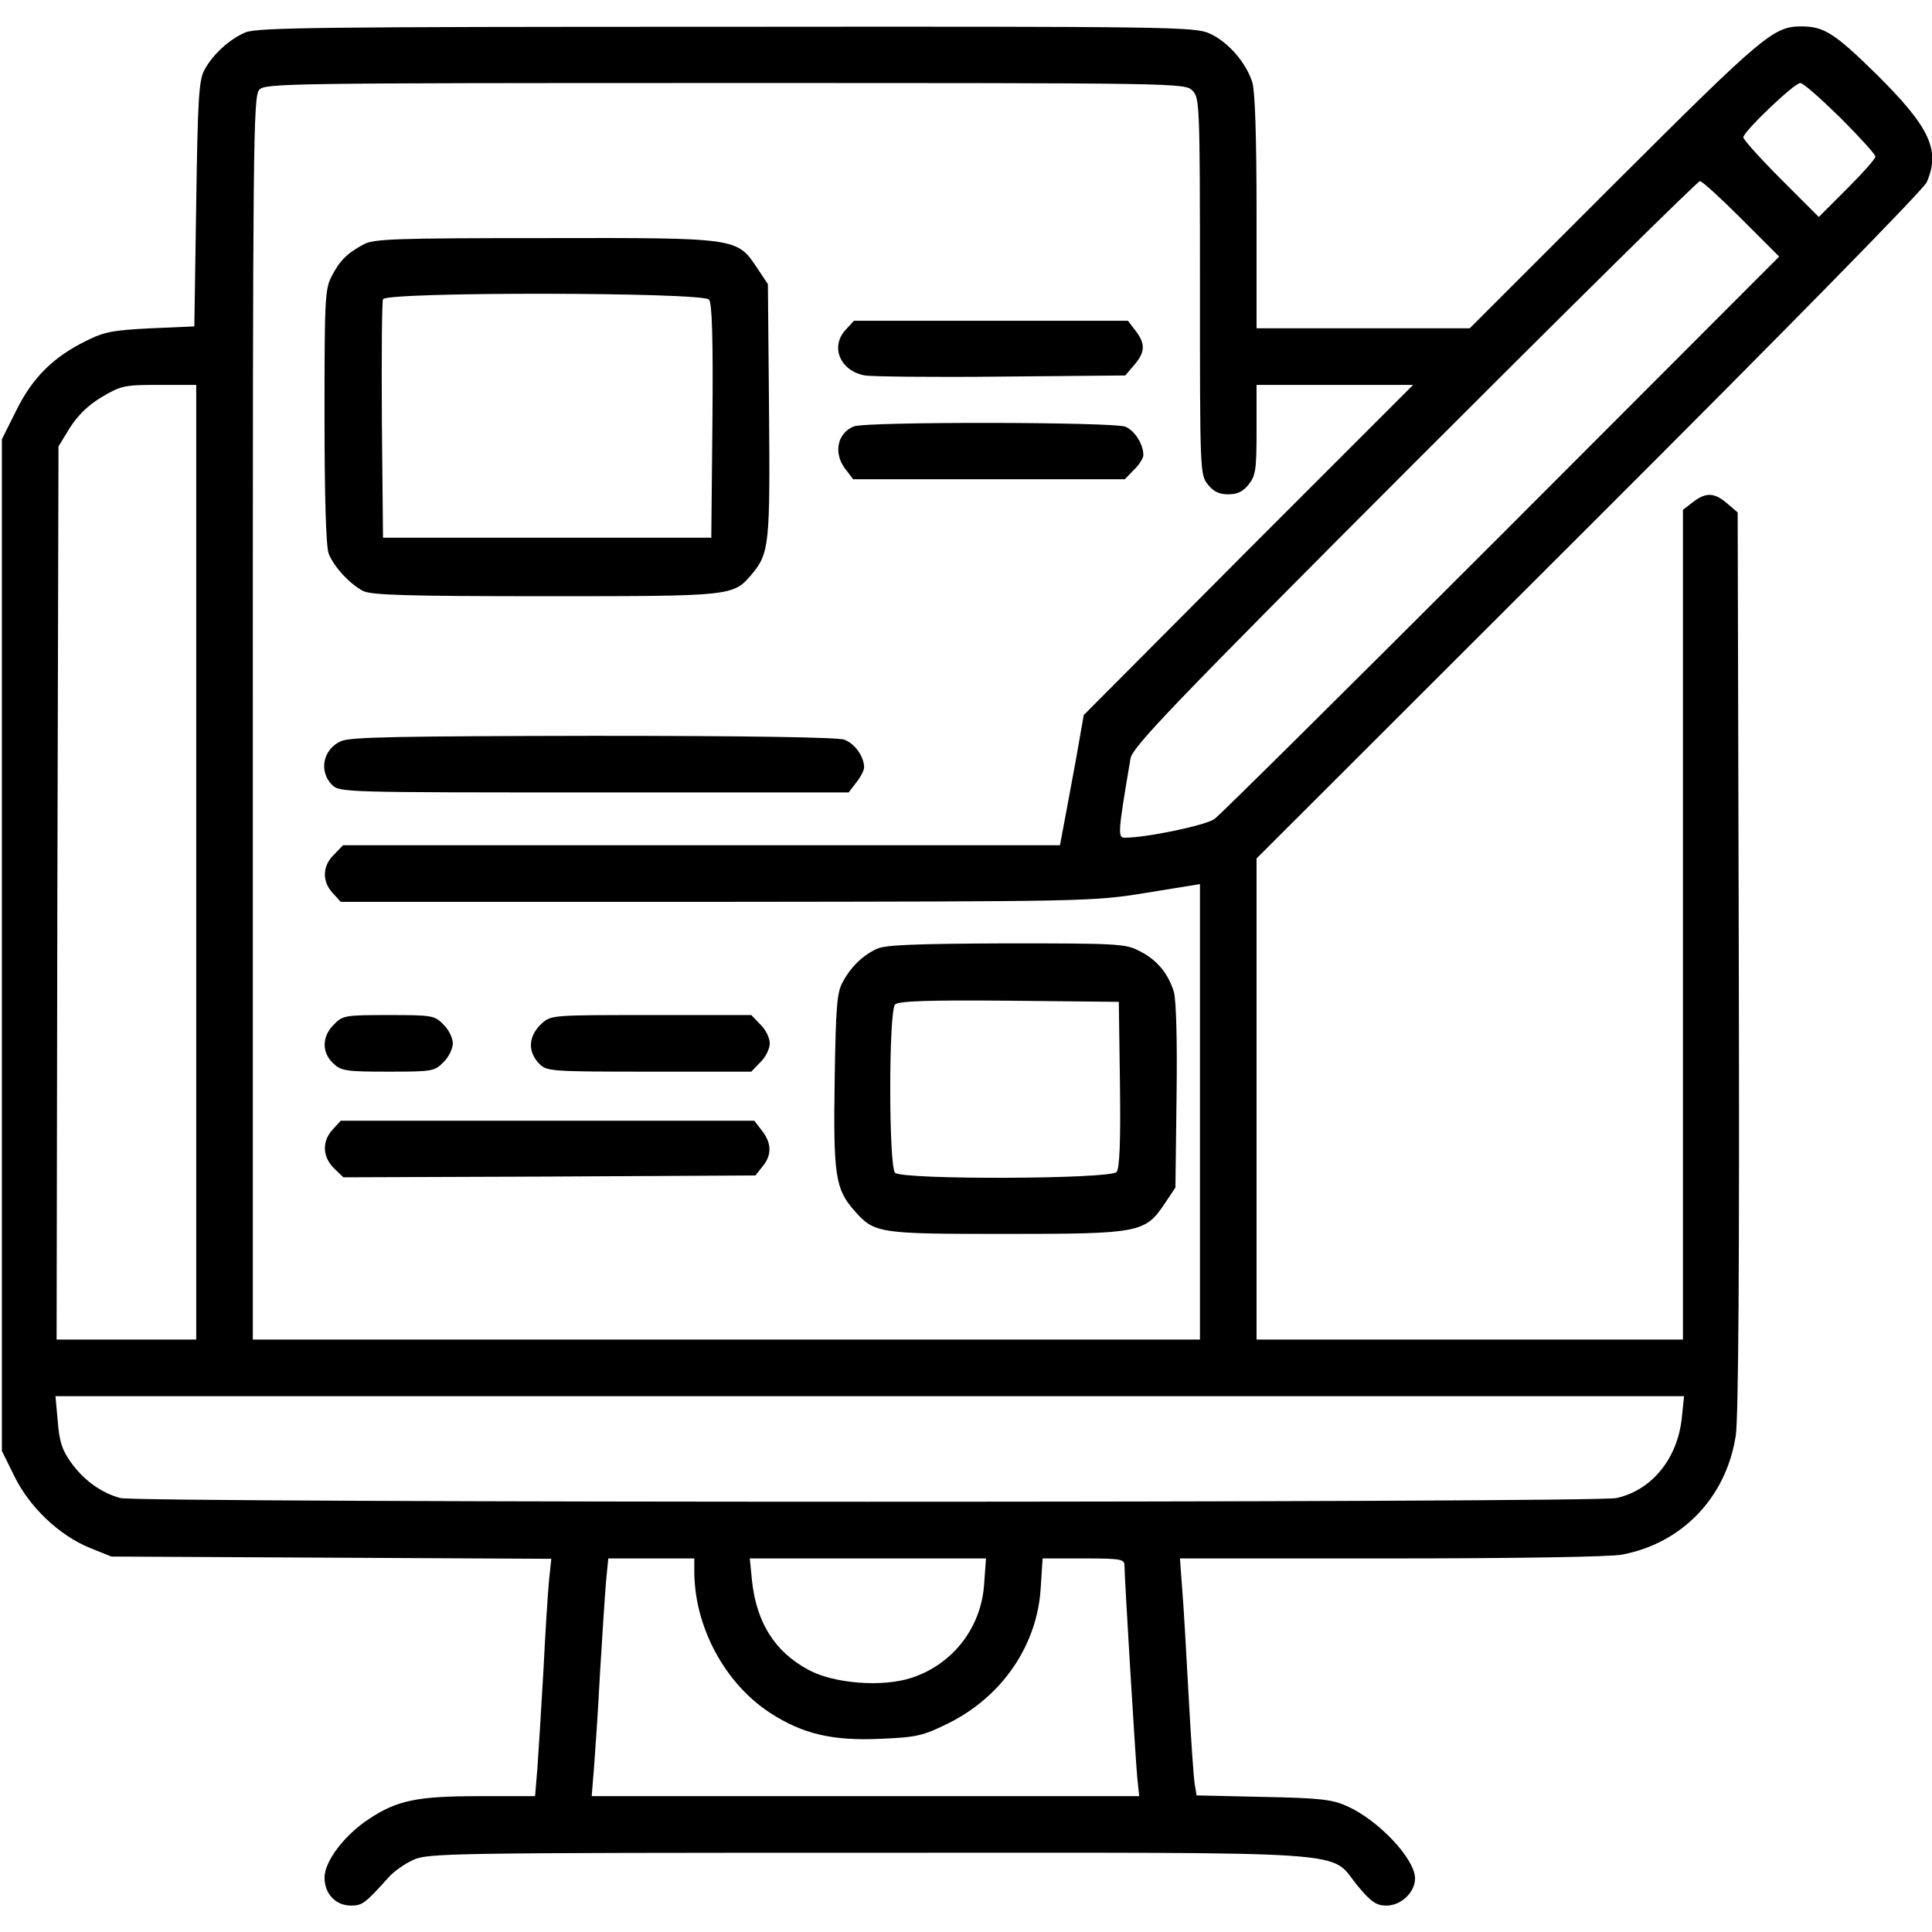
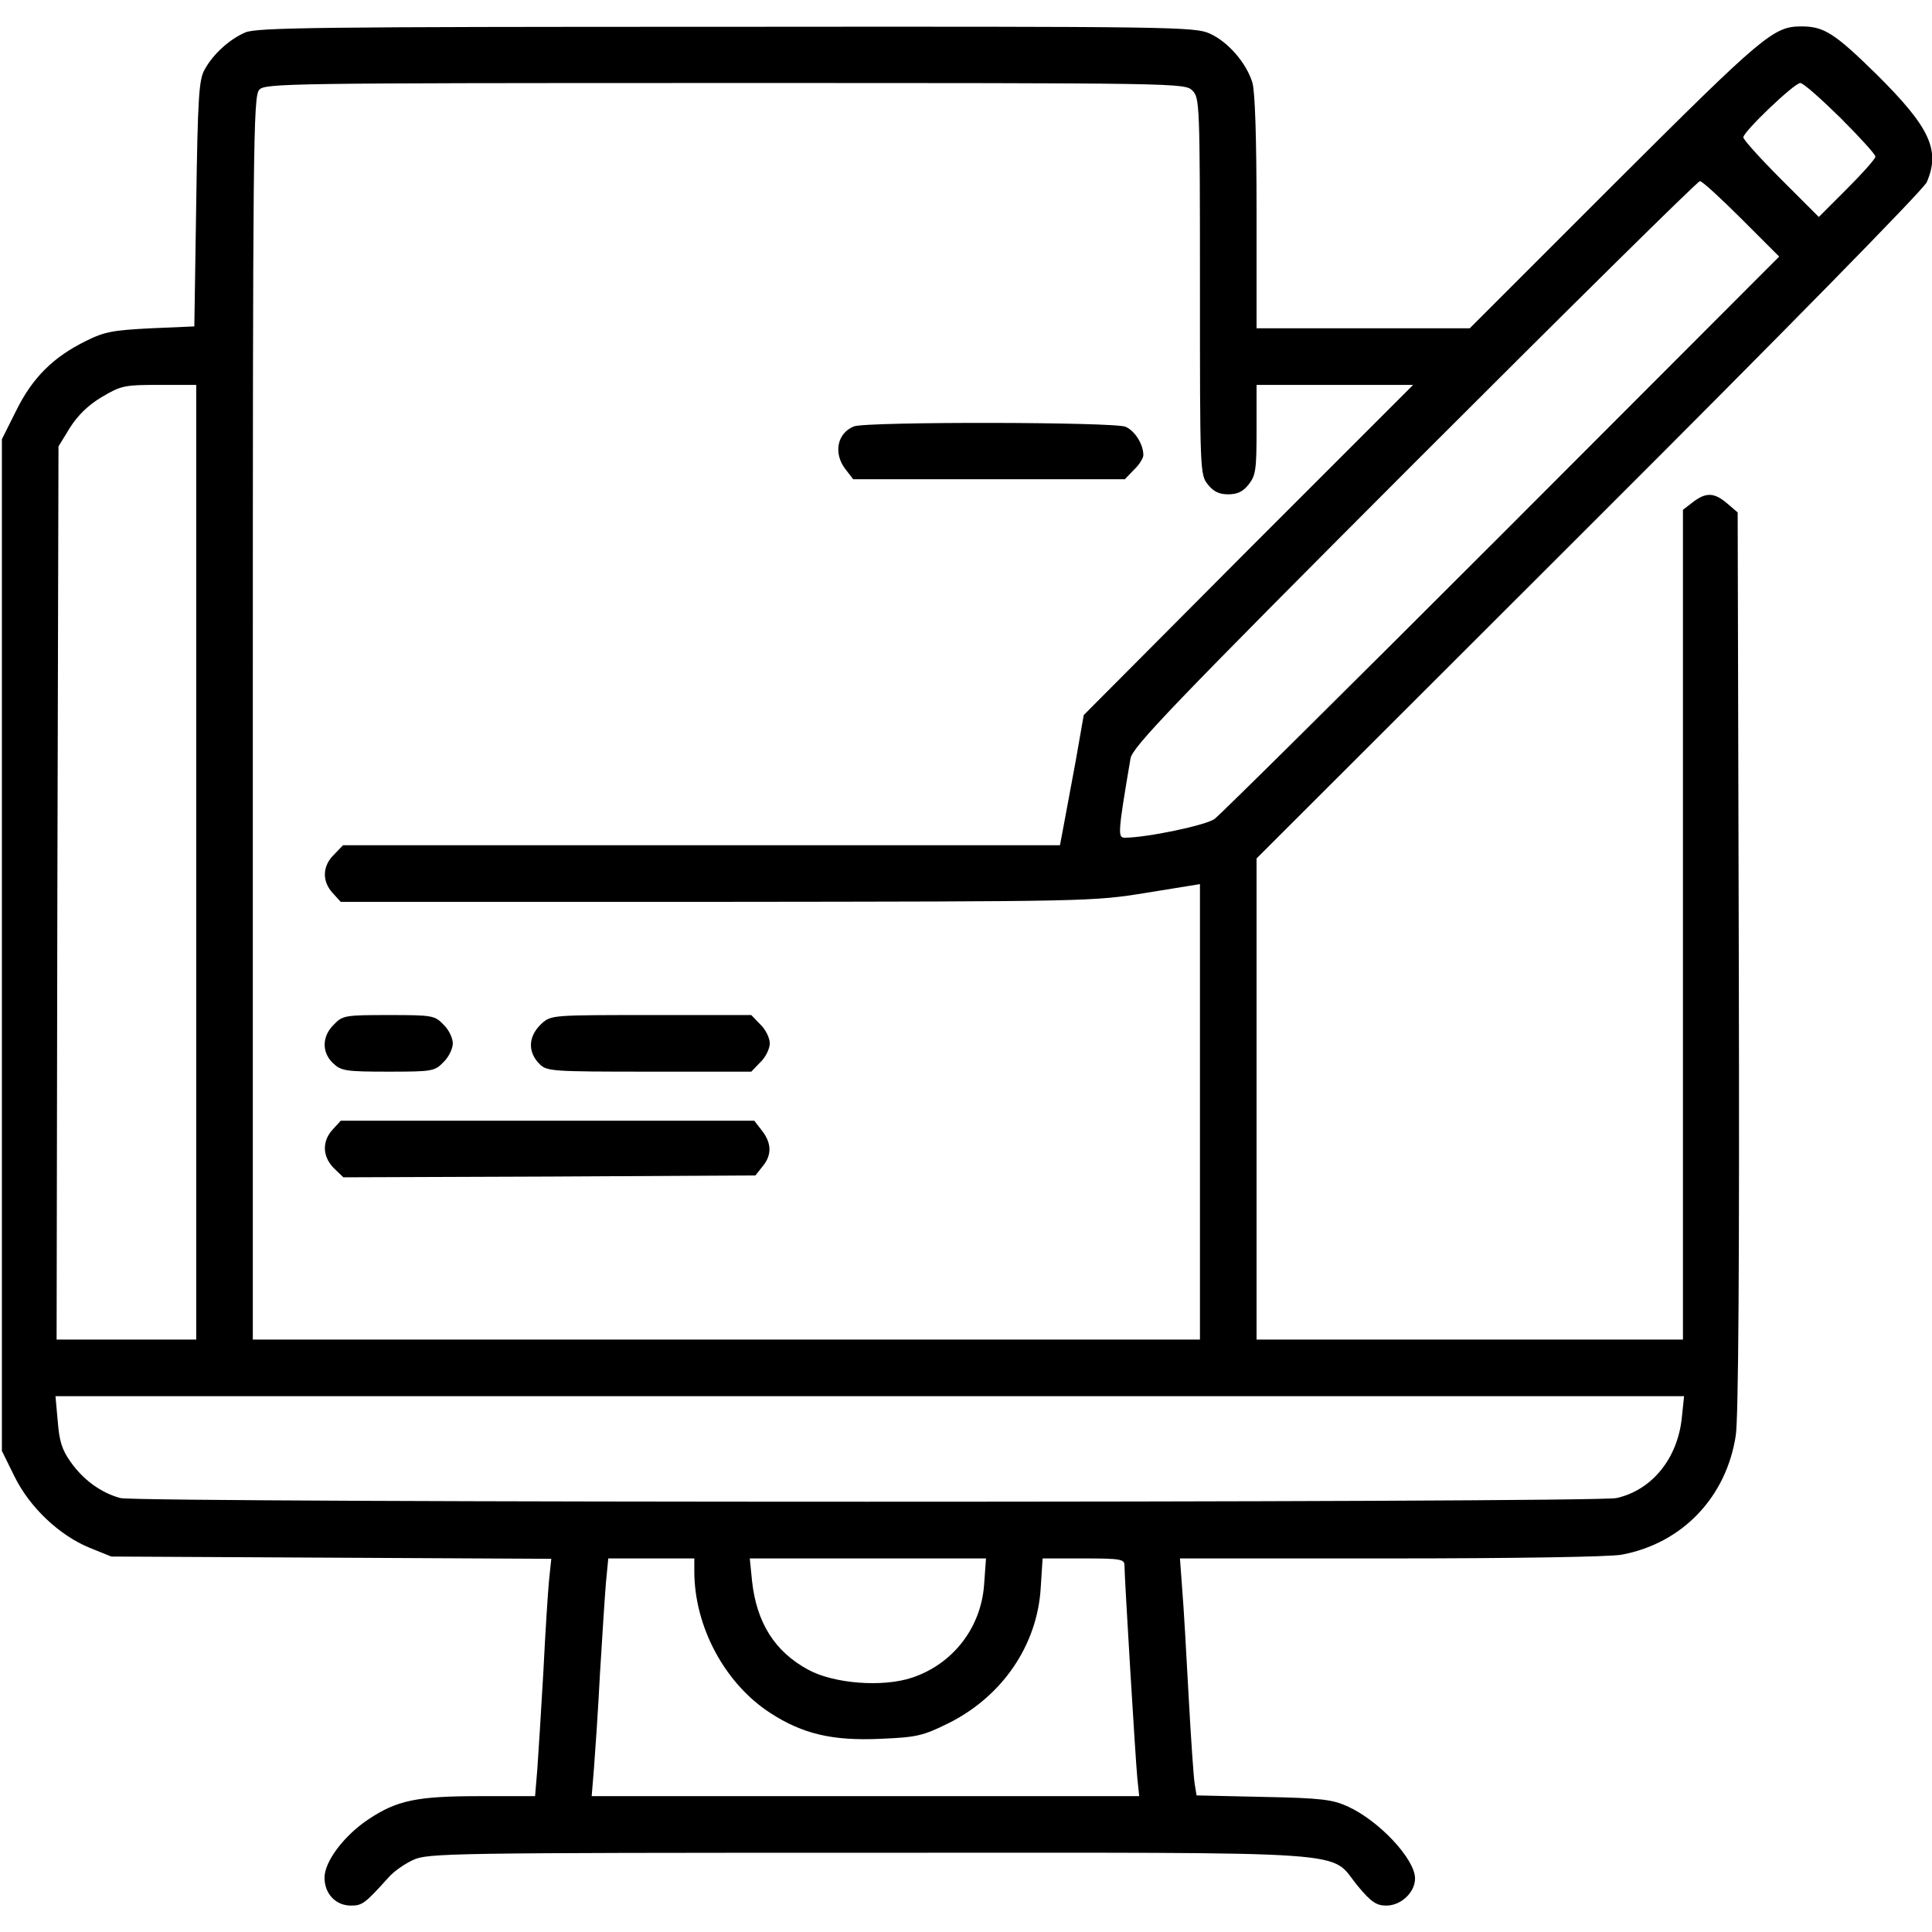
<svg xmlns="http://www.w3.org/2000/svg" version="1.0" width="512pt" height="512pt" viewBox="0 0 512 512" preserveAspectRatio="xMidYMid meet">
  <g transform="translate(0,512) scale(0.1,-0.1)" fill="#000000" stroke="none">
    <path d="M650 5034 c-42 -18 -86 -58 -108 -99 -15 -26 -18 -77 -22 -355 l-5 -325 -115 -5 c-99 -5 -123 -9 -171 -33 -88 -43 -143 -98 -186 -185 l-38 -76 0 -1341 0 -1340 33 -67 c40 -82 119 -157 200 -190 l57 -23 583 -3 583 -3 -6 -57 c-3 -31 -10 -140 -15 -242 -6 -102 -13 -218 -16 -258 l-6 -72 -147 0 c-166 0 -219 -11 -294 -61 -65 -43 -117 -112 -117 -155 0 -43 30 -74 70 -74 30 0 37 5 100 75 14 16 43 36 65 46 38 18 100 19 1210 19 1331 0 1213 8 1294 -89 35 -42 49 -51 75 -51 39 0 76 35 76 72 0 51 -95 153 -179 191 -40 18 -69 22 -223 25 l-177 4 -5 31 c-3 18 -10 122 -16 232 -6 110 -13 237 -17 283 l-6 82 560 0 c316 0 582 4 611 10 160 30 277 152 302 316 7 46 10 456 8 1257 l-3 1189 -28 24 c-34 29 -56 30 -91 3 l-26 -20 0 -1100 0 -1099 -565 0 -565 0 0 638 0 637 881 880 c512 511 887 893 895 912 37 85 8 146 -132 285 -112 110 -140 128 -200 128 -74 0 -100 -22 -494 -415 l-385 -385 -283 0 -282 0 0 306 c0 201 -4 320 -11 345 -16 52 -64 108 -113 130 -39 18 -96 19 -1281 18 -1086 0 -1244 -2 -1275 -15z m2510 -154 c19 -19 20 -33 20 -519 0 -489 0 -499 21 -525 15 -19 30 -26 54 -26 24 0 39 7 54 26 19 24 21 40 21 145 l0 119 207 0 208 0 -437 -437 -436 -438 -21 -120 c-12 -66 -27 -144 -32 -172 l-10 -53 -950 0 -950 0 -24 -25 c-31 -30 -32 -71 -3 -102 l21 -23 996 0 c993 1 996 1 1139 24 l142 23 0 -604 0 -603 -1255 0 -1255 0 0 1647 c0 1518 1 1648 17 1665 15 17 67 18 1235 18 1205 0 1218 0 1238 -20z m1717 -72 c51 -51 93 -97 93 -103 0 -6 -34 -44 -75 -85 l-75 -75 -100 100 c-55 55 -100 105 -100 111 0 15 135 144 151 144 8 0 55 -42 106 -92z m-262 -268 l100 -100 -735 -736 c-404 -404 -747 -744 -761 -754 -22 -17 -181 -50 -238 -50 -19 0 -19 10 15 210 5 30 107 137 752 783 411 411 751 747 757 747 6 0 55 -45 110 -100z m-4095 -1705 l0 -1265 -185 0 -185 0 2 1183 3 1184 30 49 c21 33 48 60 85 82 51 30 59 32 152 32 l98 0 0 -1265z m3937 -1472 c-11 -108 -79 -192 -173 -213 -56 -13 -3918 -13 -3965 0 -52 14 -99 49 -132 96 -23 32 -30 56 -34 108 l-6 66 2158 0 2158 0 -6 -57z m-2617 -407 c0 -147 81 -298 202 -376 85 -55 164 -74 292 -68 96 4 112 8 179 41 143 71 236 207 245 359 l5 78 108 0 c100 0 109 -2 109 -19 0 -31 29 -512 34 -563 l5 -48 -725 0 -726 0 6 73 c3 39 11 153 16 252 6 99 13 208 16 243 l6 62 114 0 114 0 0 -34z m768 -35 c-8 -115 -83 -211 -191 -247 -78 -26 -207 -16 -275 21 -89 48 -137 125 -149 235 l-6 60 313 0 313 0 -5 -69z" />
-     <path d="M965 4473 c-44 -23 -65 -44 -86 -85 -18 -34 -19 -63 -19 -372 0 -212 4 -345 11 -363 13 -34 55 -80 91 -99 22 -11 110 -14 483 -14 499 0 498 0 548 59 46 55 48 82 45 437 l-3 331 -28 42 c-54 81 -49 81 -562 80 -391 0 -454 -2 -480 -16z m914 -147 c8 -9 11 -103 9 -322 l-3 -309 -435 0 -435 0 -3 310 c-1 170 0 315 3 322 7 20 848 19 864 -1z" />
-     <path d="M2242 4247 c-43 -45 -16 -110 50 -122 18 -3 181 -5 361 -3 l329 3 24 28 c29 34 30 56 3 91 l-20 26 -363 0 -363 0 -21 -23z" />
    <path d="M2263 3990 c-45 -18 -55 -72 -22 -114 l20 -26 360 0 360 0 24 25 c14 13 25 31 25 39 0 28 -22 64 -47 75 -29 13 -687 14 -720 1z" />
-     <path d="M904 3156 c-48 -21 -60 -80 -24 -116 20 -20 33 -20 694 -20 l675 0 20 26 c12 15 21 33 21 40 0 29 -25 64 -53 74 -20 6 -247 10 -666 10 -511 -1 -642 -3 -667 -14z" />
-     <path d="M2325 2606 c-38 -17 -70 -48 -92 -89 -15 -27 -18 -65 -21 -258 -4 -253 2 -290 51 -346 54 -62 63 -63 404 -63 354 0 368 3 420 81 l28 42 3 241 c2 151 -1 254 -7 277 -15 49 -45 86 -92 109 -36 19 -59 20 -351 20 -240 -1 -320 -4 -343 -14z m643 -360 c2 -153 -1 -223 -9 -232 -16 -19 -568 -21 -587 -2 -17 17 -17 429 0 446 9 9 85 12 303 10 l290 -3 3 -219z" />
    <path d="M885 2405 c-32 -31 -33 -74 -2 -103 21 -20 34 -22 146 -22 116 0 123 1 146 25 14 13 25 36 25 50 0 14 -11 37 -25 50 -23 24 -30 25 -145 25 -115 0 -122 -1 -145 -25z" />
    <path d="M1436 2408 c-36 -33 -39 -75 -6 -108 19 -19 33 -20 290 -20 l271 0 24 25 c14 13 25 36 25 50 0 14 -11 37 -25 50 l-24 25 -265 0 c-261 0 -265 0 -290 -22z" />
    <path d="M882 2127 c-29 -31 -28 -72 3 -103 l25 -24 546 2 546 3 19 24 c25 30 24 62 -2 95 l-20 26 -548 0 -548 0 -21 -23z" />
  </g>
</svg>